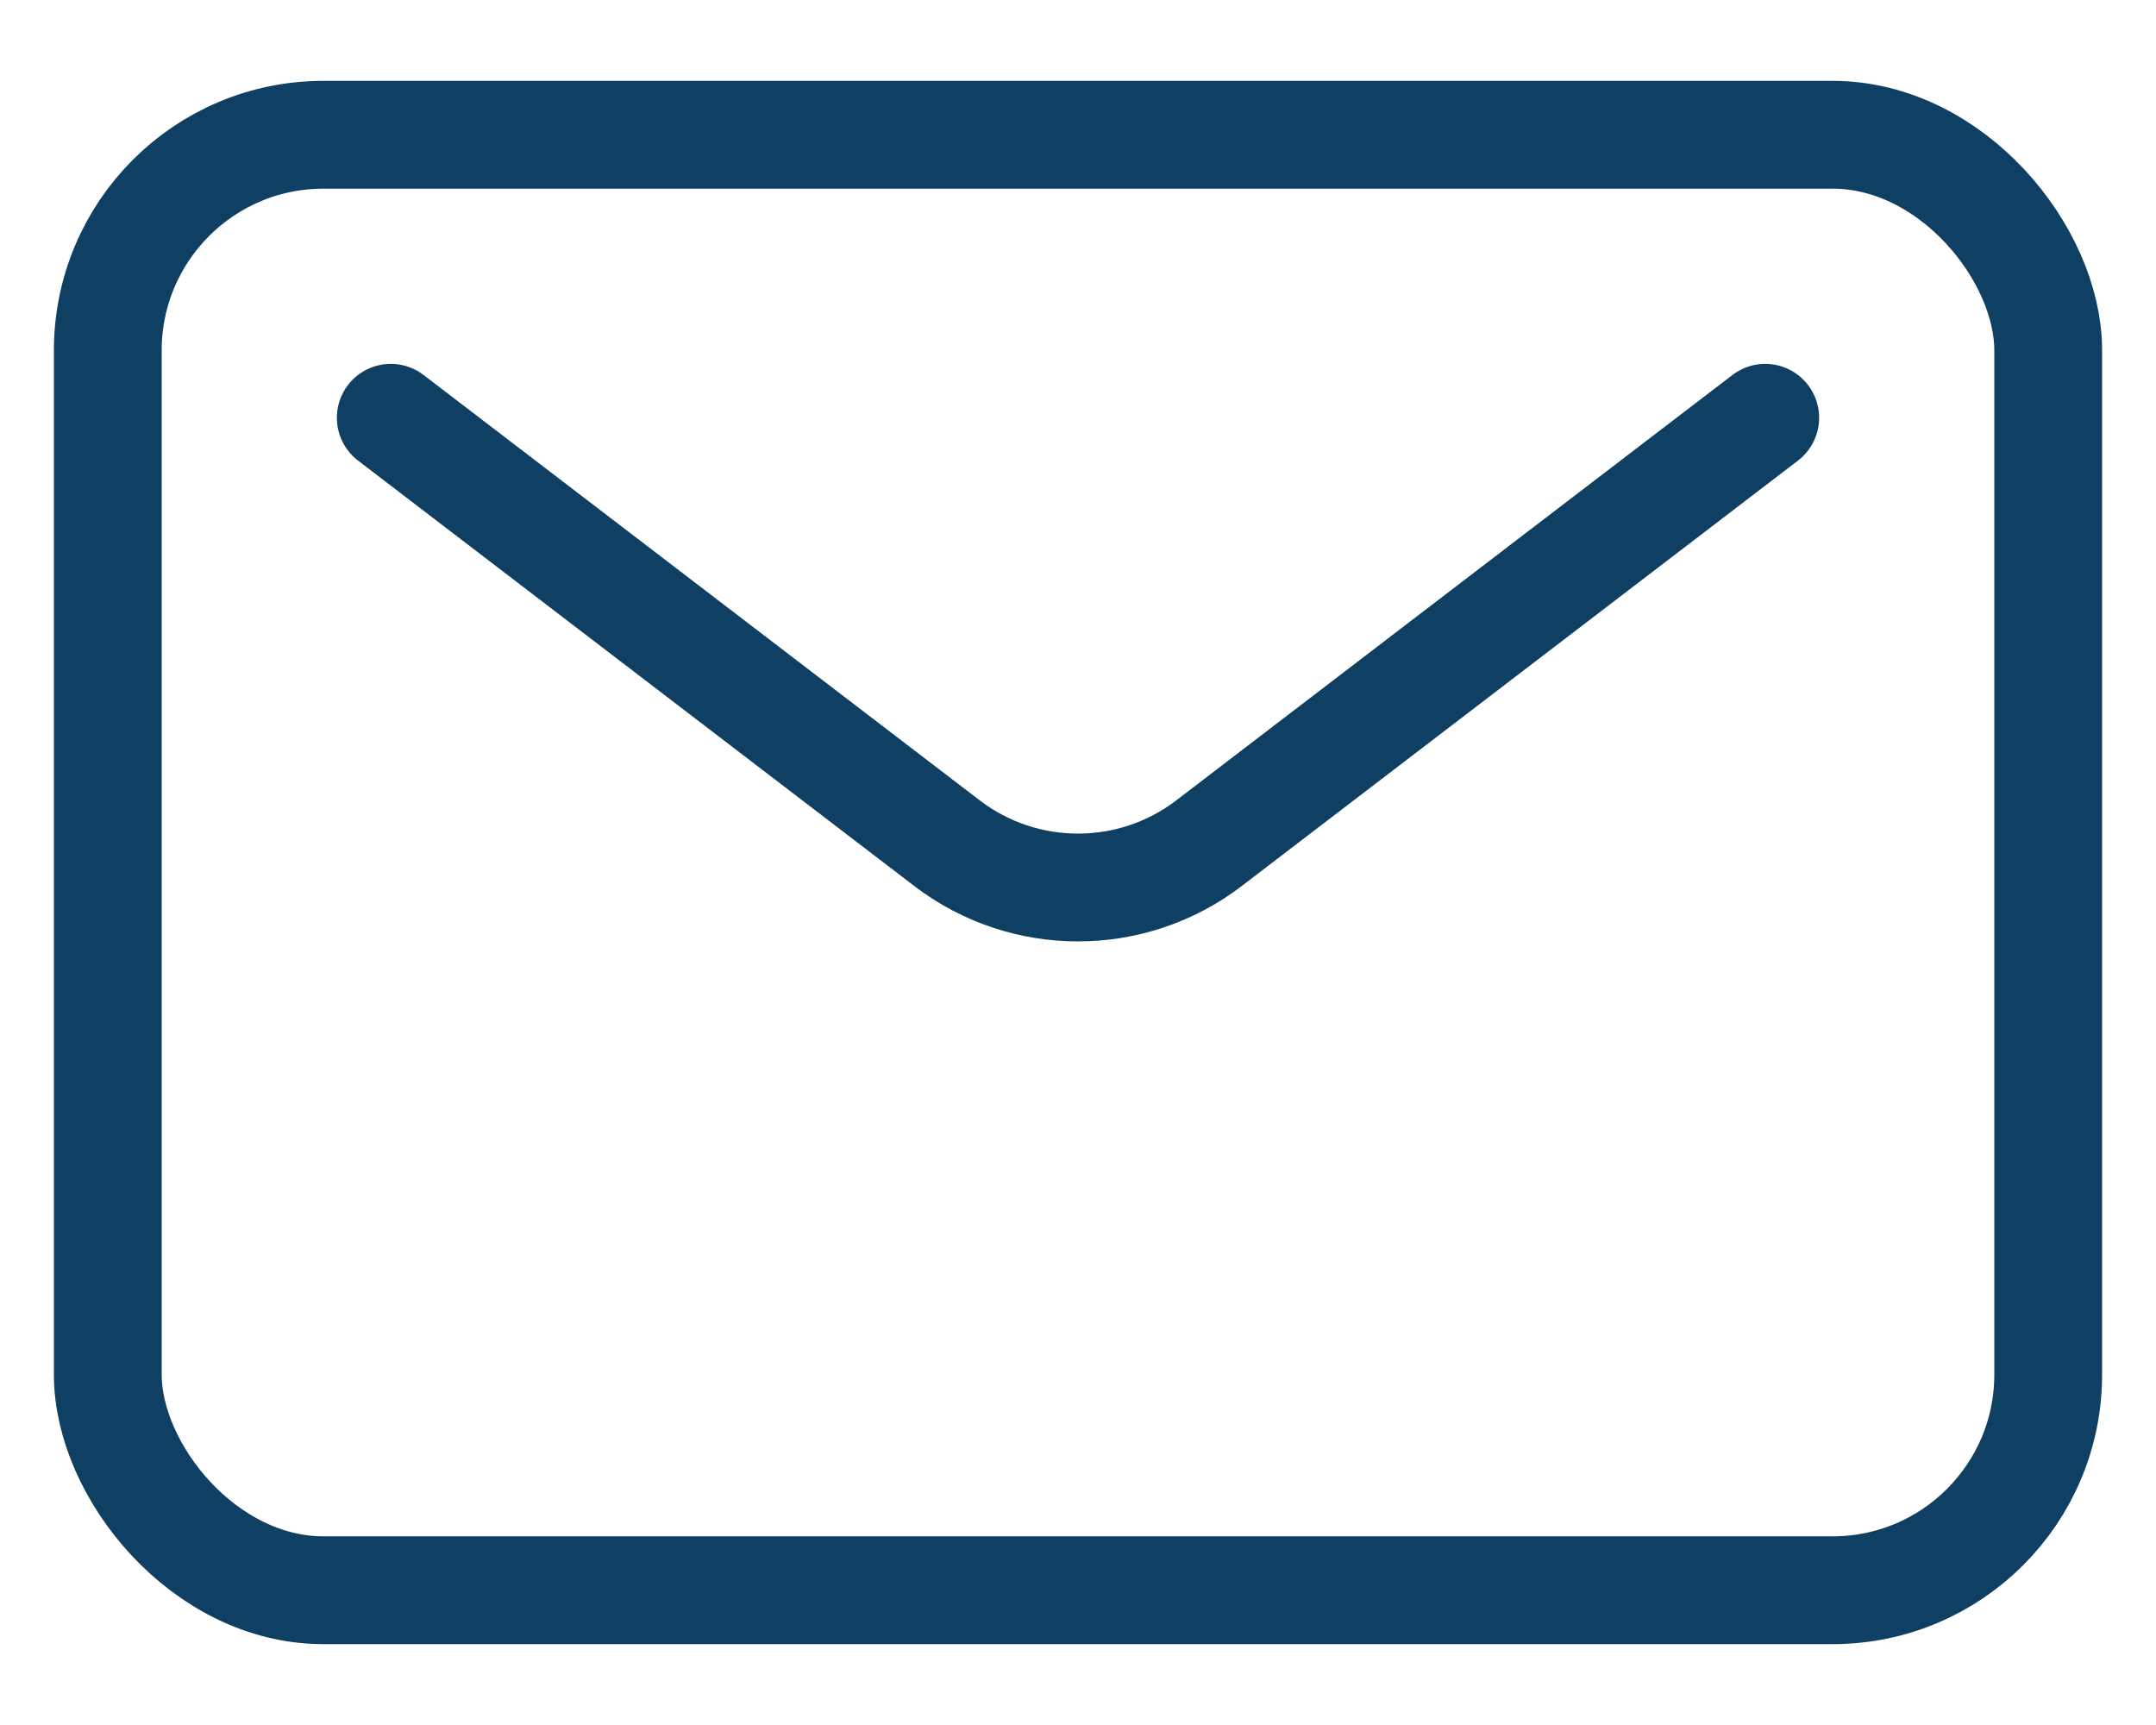
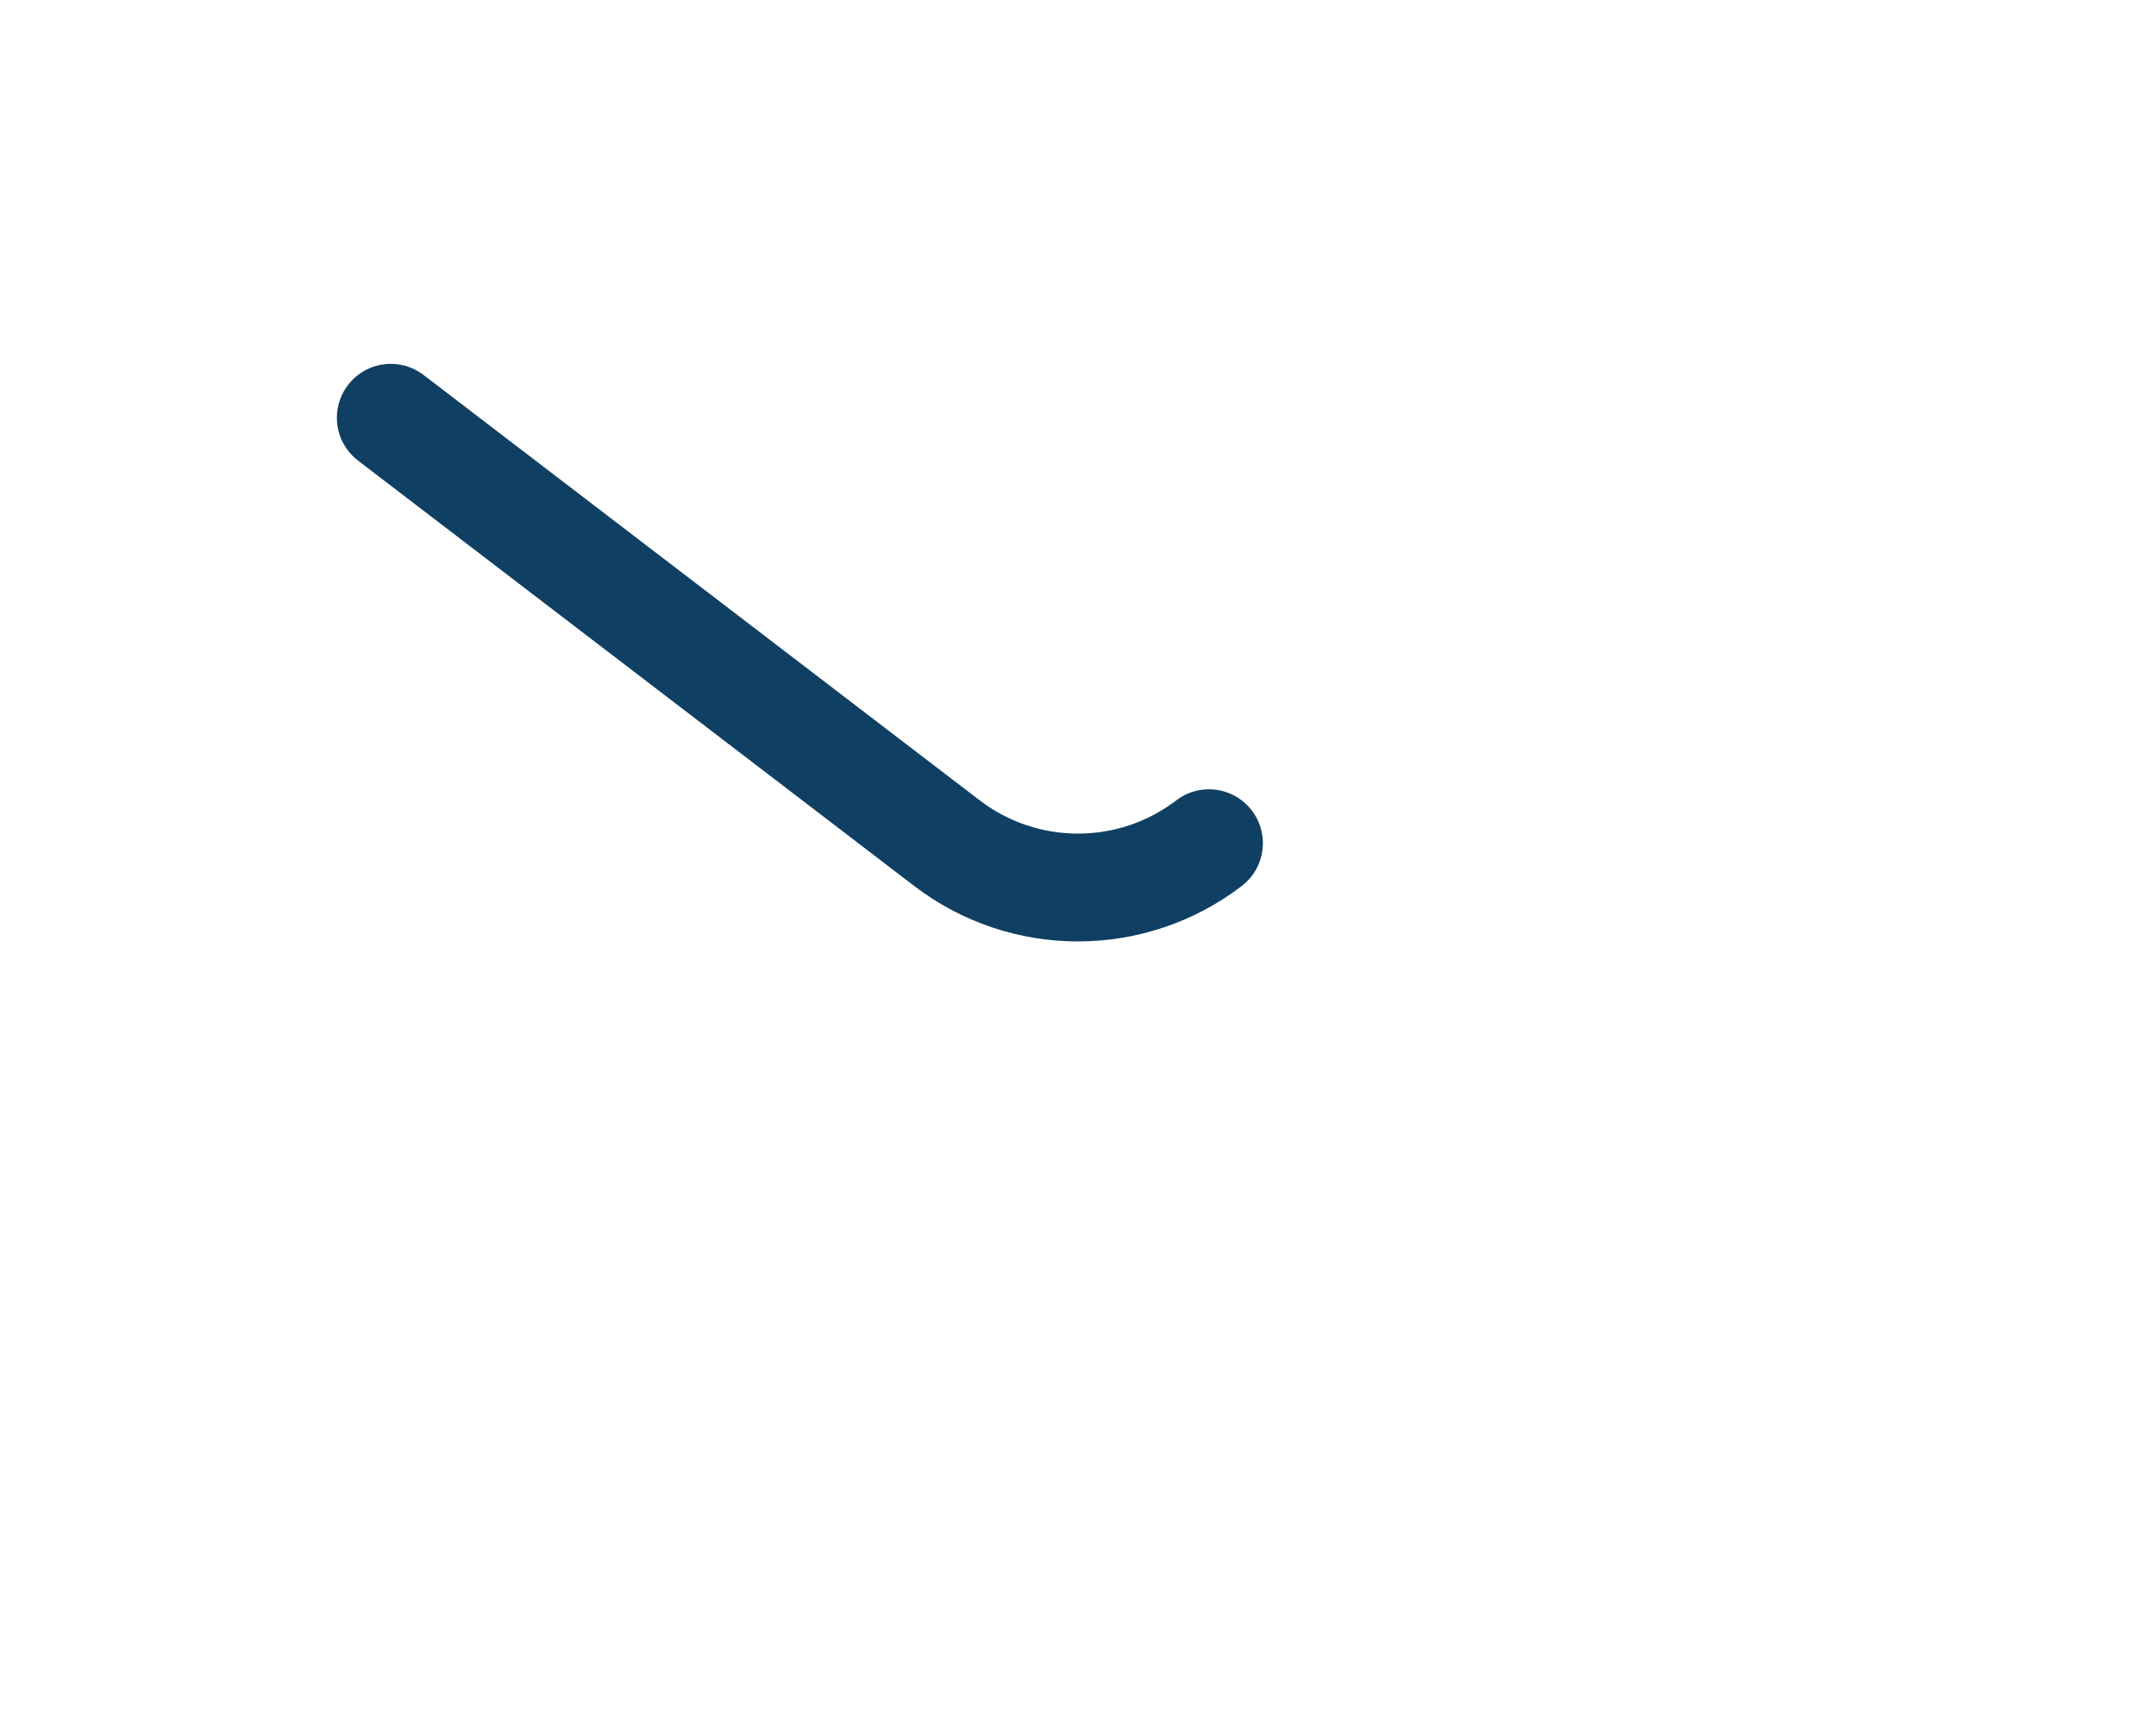
<svg xmlns="http://www.w3.org/2000/svg" width="20" height="16" viewBox="0 0 20 16" fill="none">
-   <rect x="1" y="1.25" width="18" height="13.5" rx="2" stroke="#0F3F62" stroke-linecap="round" stroke-linejoin="round" />
-   <path d="M3.625 3.875L8.785 7.821C9.502 8.369 10.498 8.369 11.215 7.821L16.375 3.875" stroke="#0F3F62" stroke-linecap="round" stroke-linejoin="round" />
+   <path d="M3.625 3.875L8.785 7.821C9.502 8.369 10.498 8.369 11.215 7.821" stroke="#0F3F62" stroke-linecap="round" stroke-linejoin="round" />
</svg>